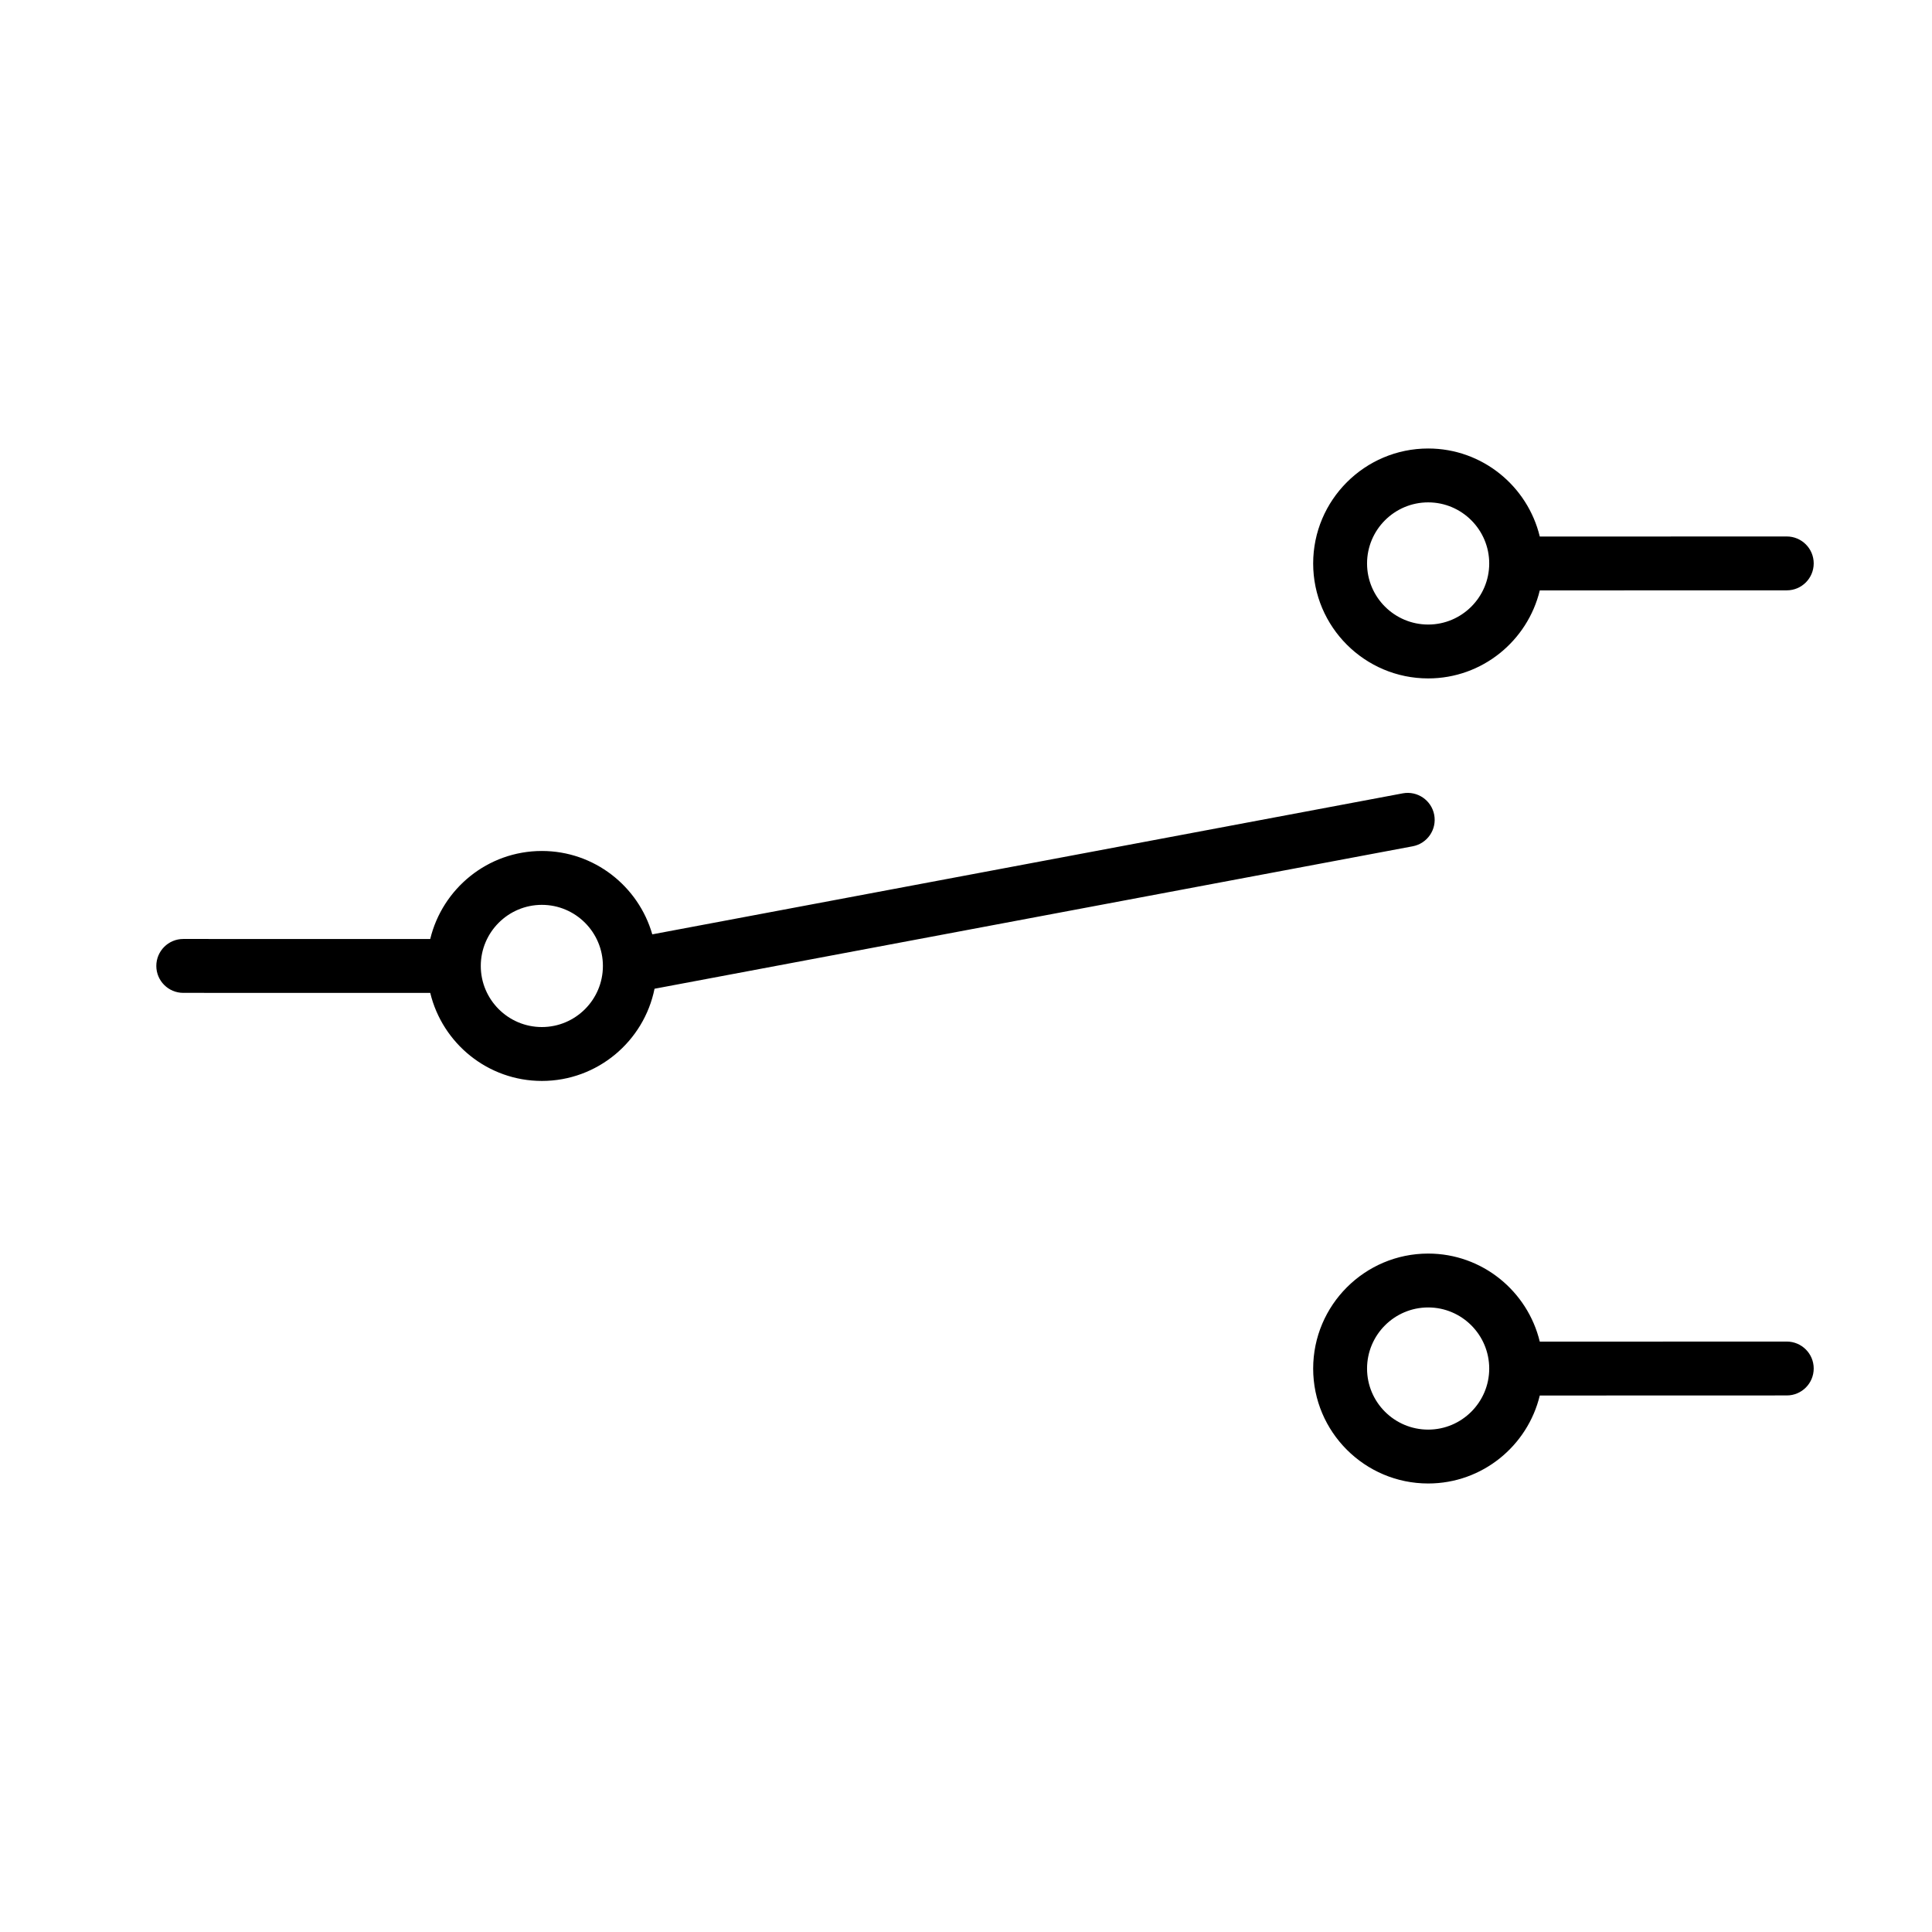
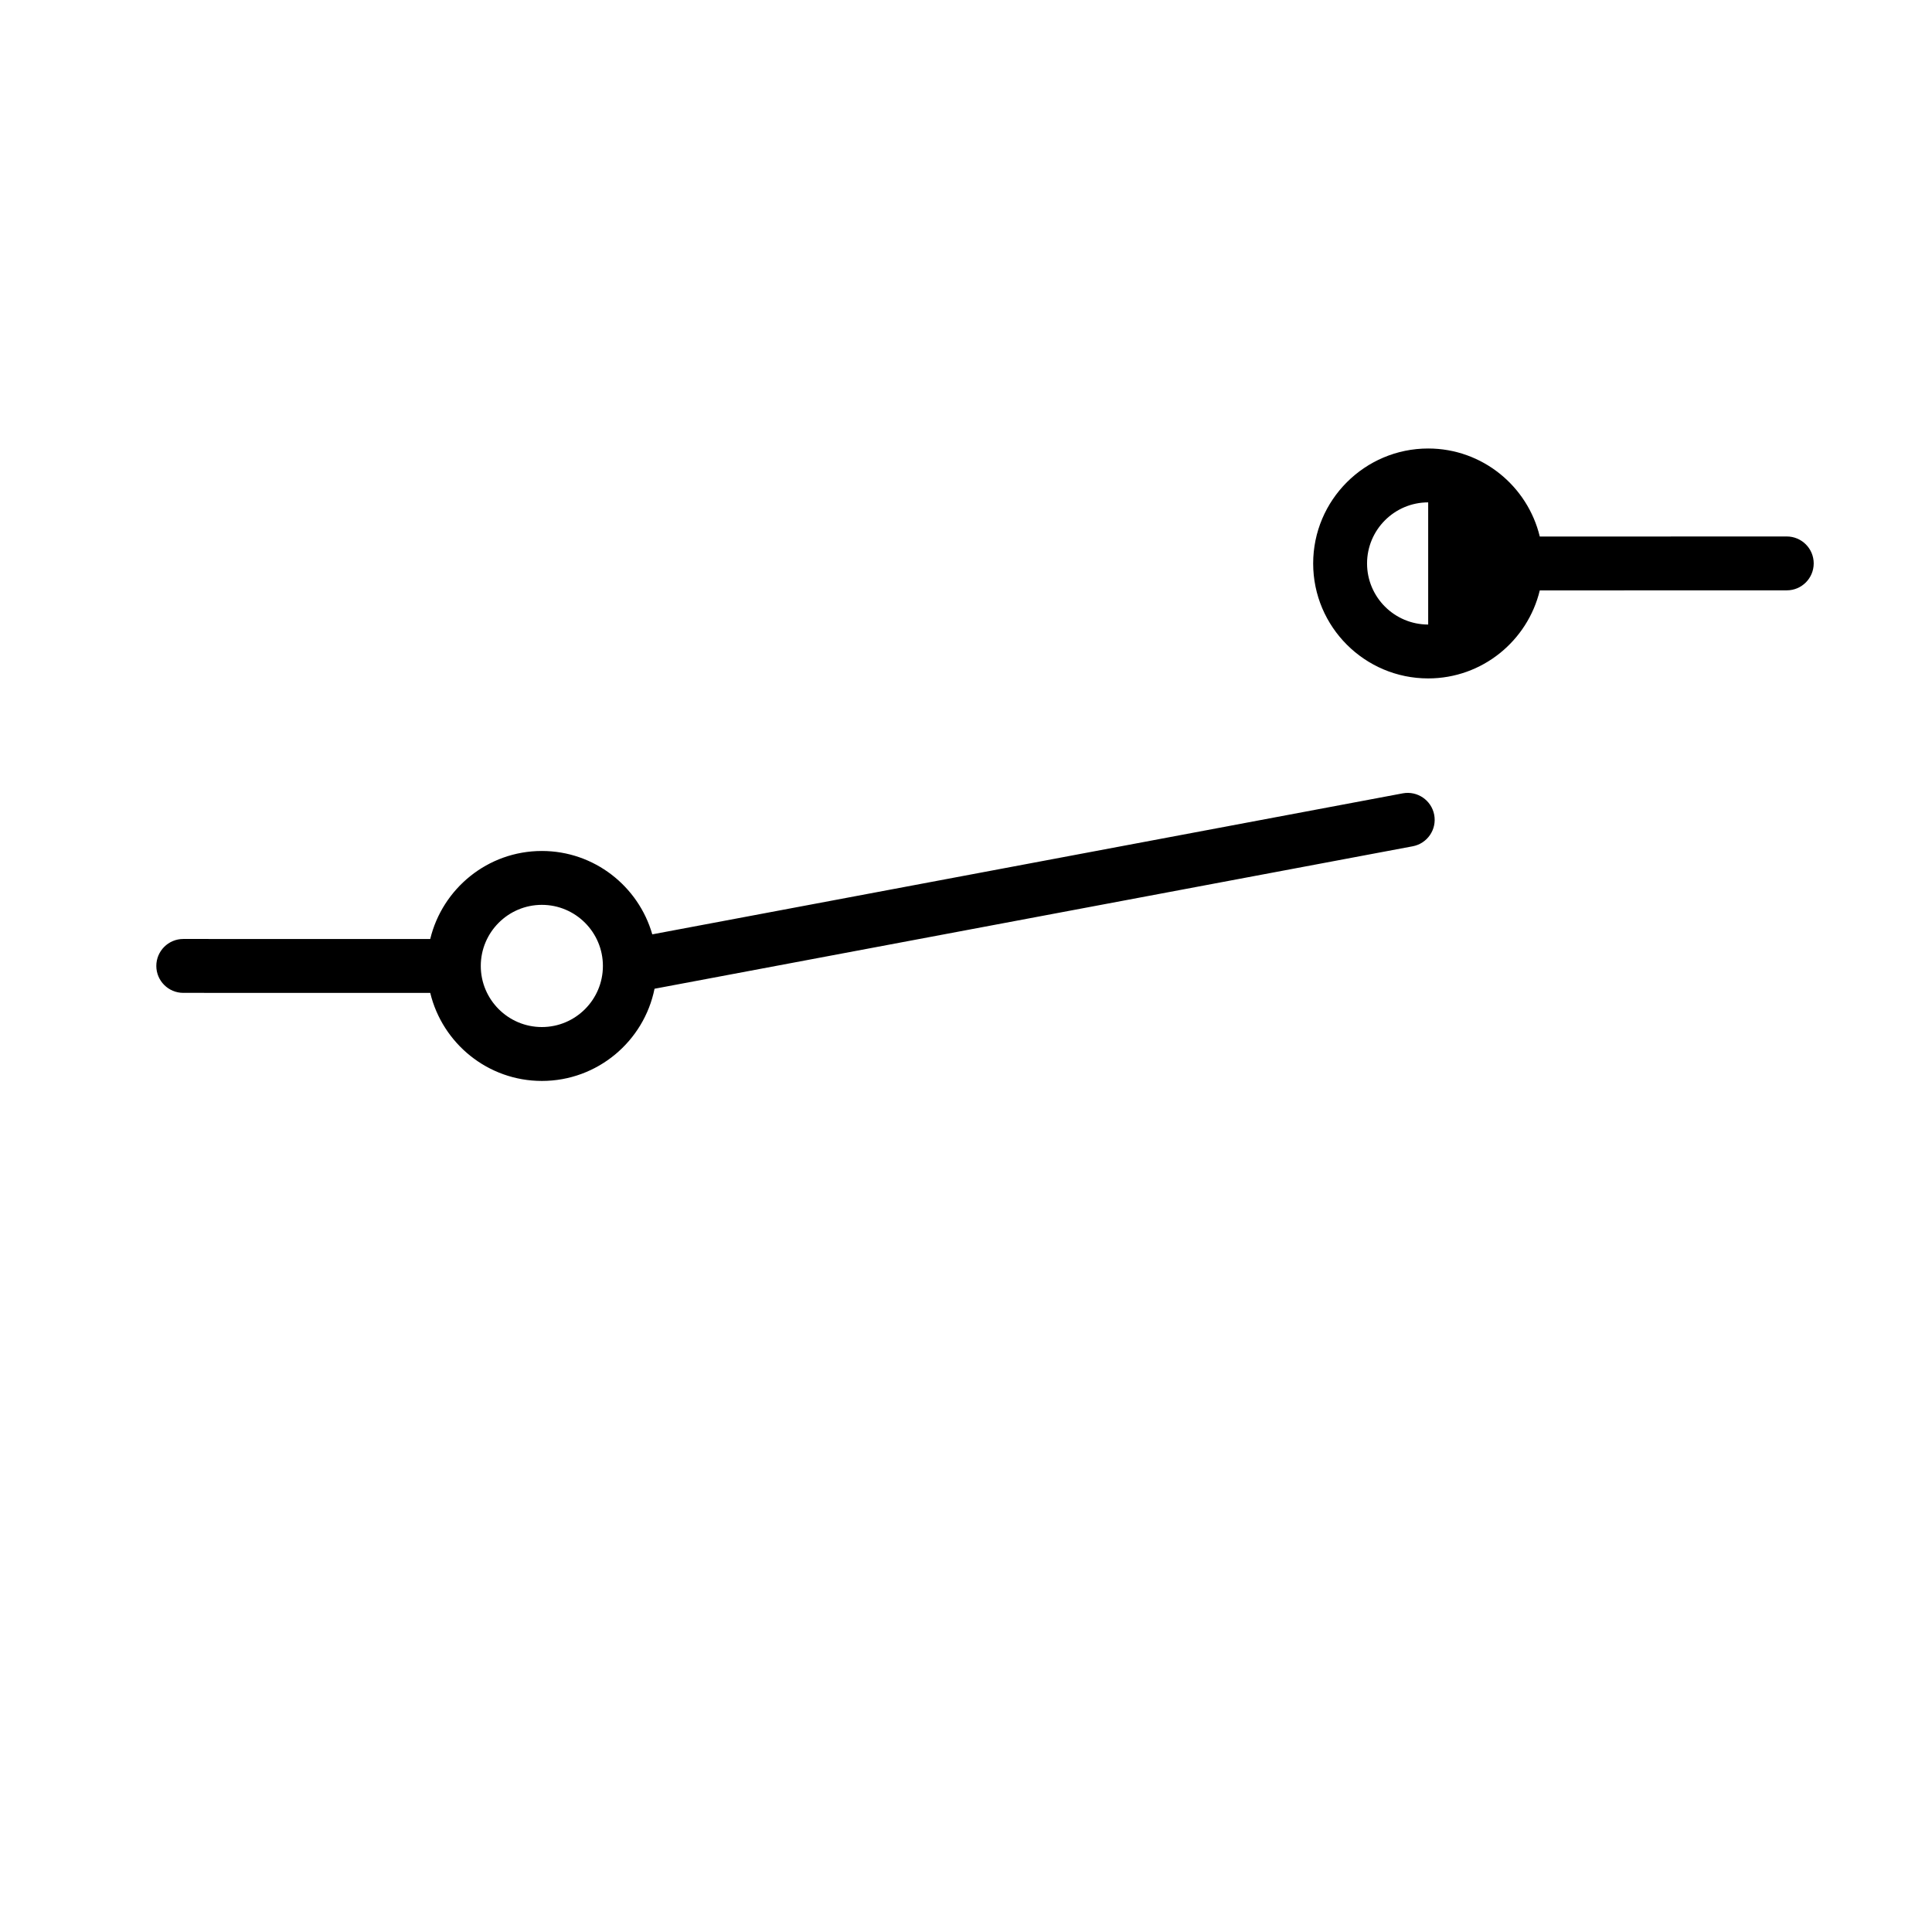
<svg xmlns="http://www.w3.org/2000/svg" fill="#000000" width="800px" height="800px" version="1.1" viewBox="144 144 512 512">
  <g>
    <path d="m287.6 430.46c14.73 0 27.051-10.516 29.859-24.434l200.92-37.75c3.879-0.73 6.43-4.457 5.703-8.332-0.734-3.875-4.465-6.422-8.34-5.699l-198.88 37.367c-3.652-12.734-15.375-22.094-29.266-22.094-14.34 0-26.359 9.969-29.582 23.332l-65.445-0.012c-3.945 0-7.141 3.195-7.144 7.141 0 3.941 3.199 7.141 7.144 7.141l65.449 0.012c3.223 13.355 15.25 23.328 29.582 23.328zm0-46.664c8.922 0 16.176 7.266 16.176 16.191 0 8.926-7.25 16.191-16.176 16.191-8.926 0-16.188-7.266-16.188-16.191 0-8.926 7.266-16.191 16.188-16.191z" />
-     <path d="m617.51 499.53-65.453 0.02c-3.223-13.367-15.242-23.34-29.574-23.34-16.809 0-30.48 13.672-30.48 30.48 0 16.793 13.672 30.449 30.48 30.449 14.332 0 26.348-9.961 29.574-23.312l65.461-0.02c3.941 0 7.133-3.199 7.133-7.141 0-3.941-3.199-7.137-7.141-7.137zm-95.027 23.332c-8.934 0-16.199-7.254-16.199-16.172 0-8.934 7.262-16.203 16.199-16.203 8.918 0 16.176 7.266 16.176 16.203-0.004 8.91-7.262 16.172-16.176 16.172z" />
-     <path d="m617.51 286.17-65.453 0.02c-3.223-13.359-15.242-23.332-29.574-23.332-16.809 0-30.48 13.668-30.48 30.469 0 16.797 13.672 30.461 30.48 30.461 14.332 0 26.348-9.965 29.574-23.32l65.461-0.02c3.941 0 7.133-3.199 7.133-7.141 0-3.941-3.199-7.137-7.141-7.137zm-95.027 23.34c-8.934 0-16.199-7.262-16.199-16.184s7.262-16.191 16.199-16.191c8.918 0 16.176 7.266 16.176 16.191-0.004 8.926-7.262 16.184-16.176 16.184z" />
+     <path d="m617.51 286.17-65.453 0.02c-3.223-13.359-15.242-23.332-29.574-23.332-16.809 0-30.48 13.668-30.48 30.469 0 16.797 13.672 30.461 30.48 30.461 14.332 0 26.348-9.965 29.574-23.32l65.461-0.02c3.941 0 7.133-3.199 7.133-7.141 0-3.941-3.199-7.137-7.141-7.137zm-95.027 23.34c-8.934 0-16.199-7.262-16.199-16.184s7.262-16.191 16.199-16.191z" />
  </g>
</svg>